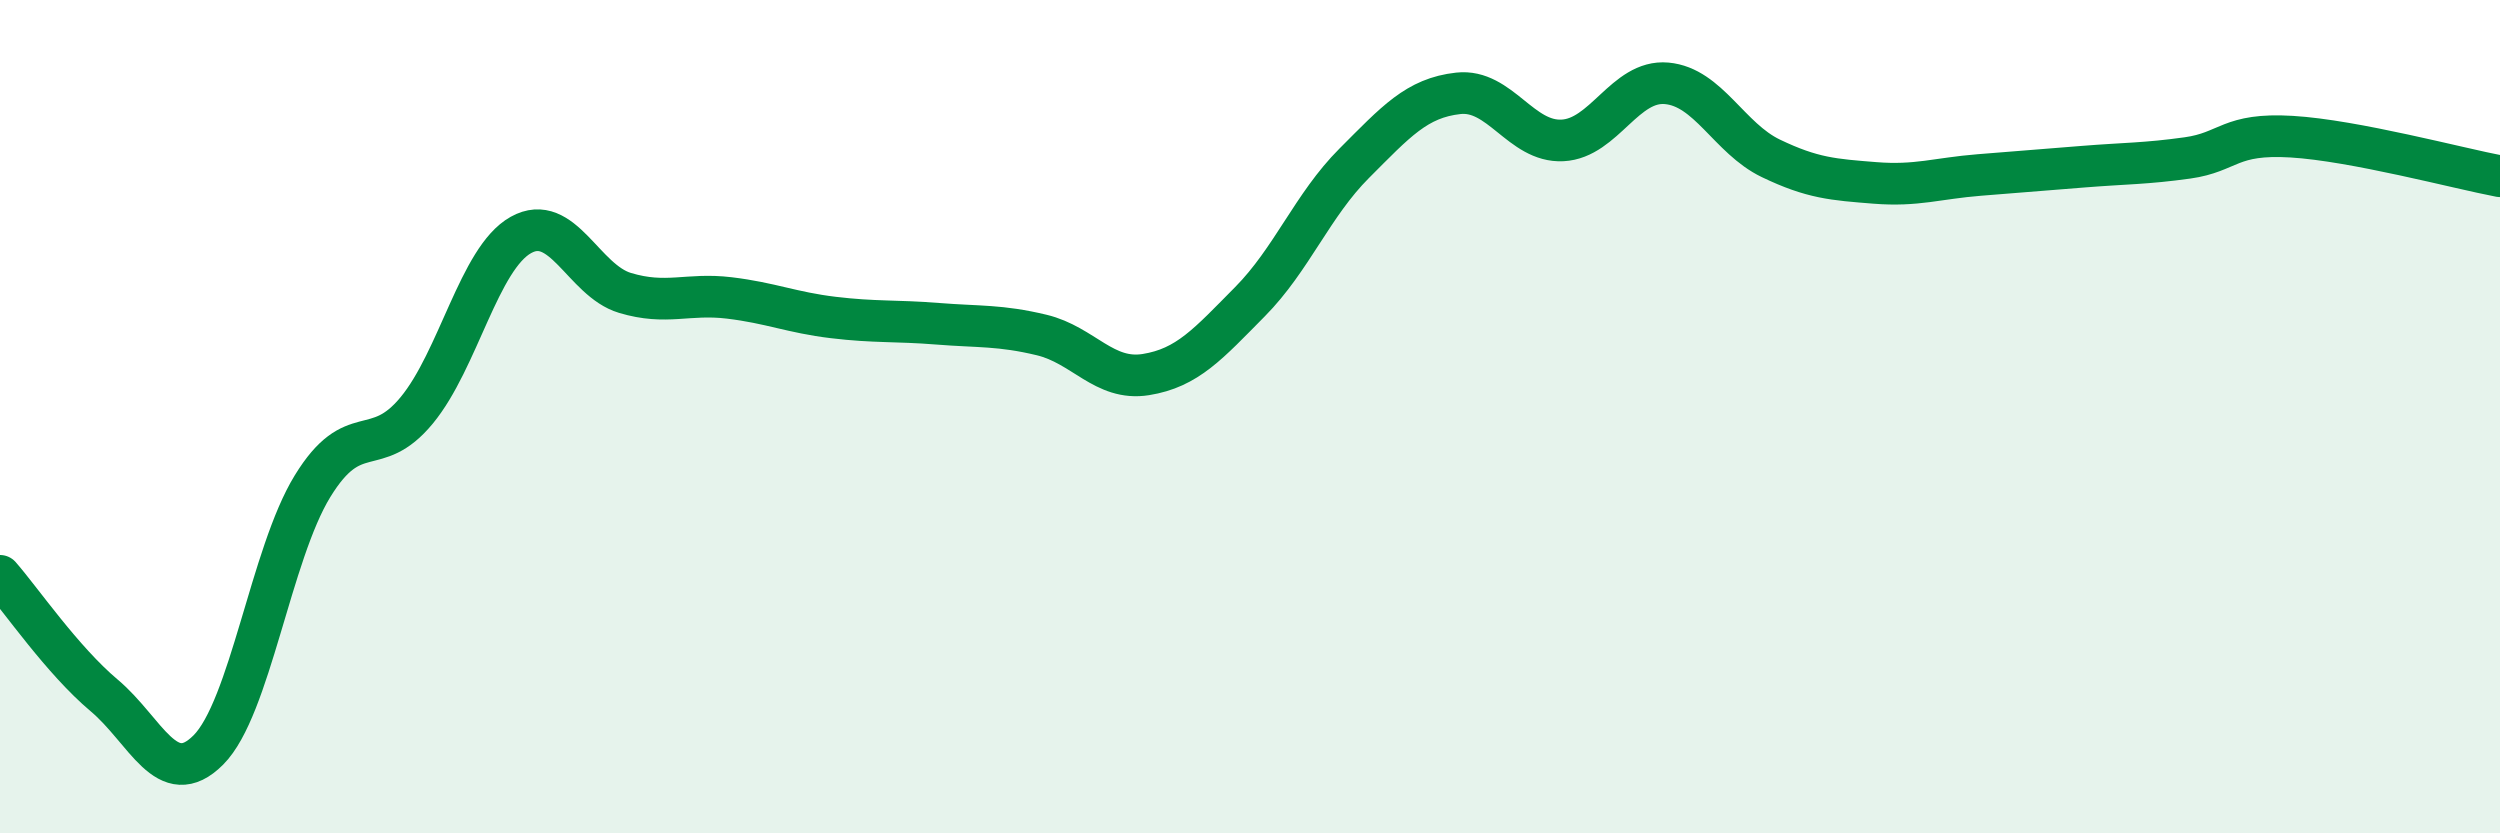
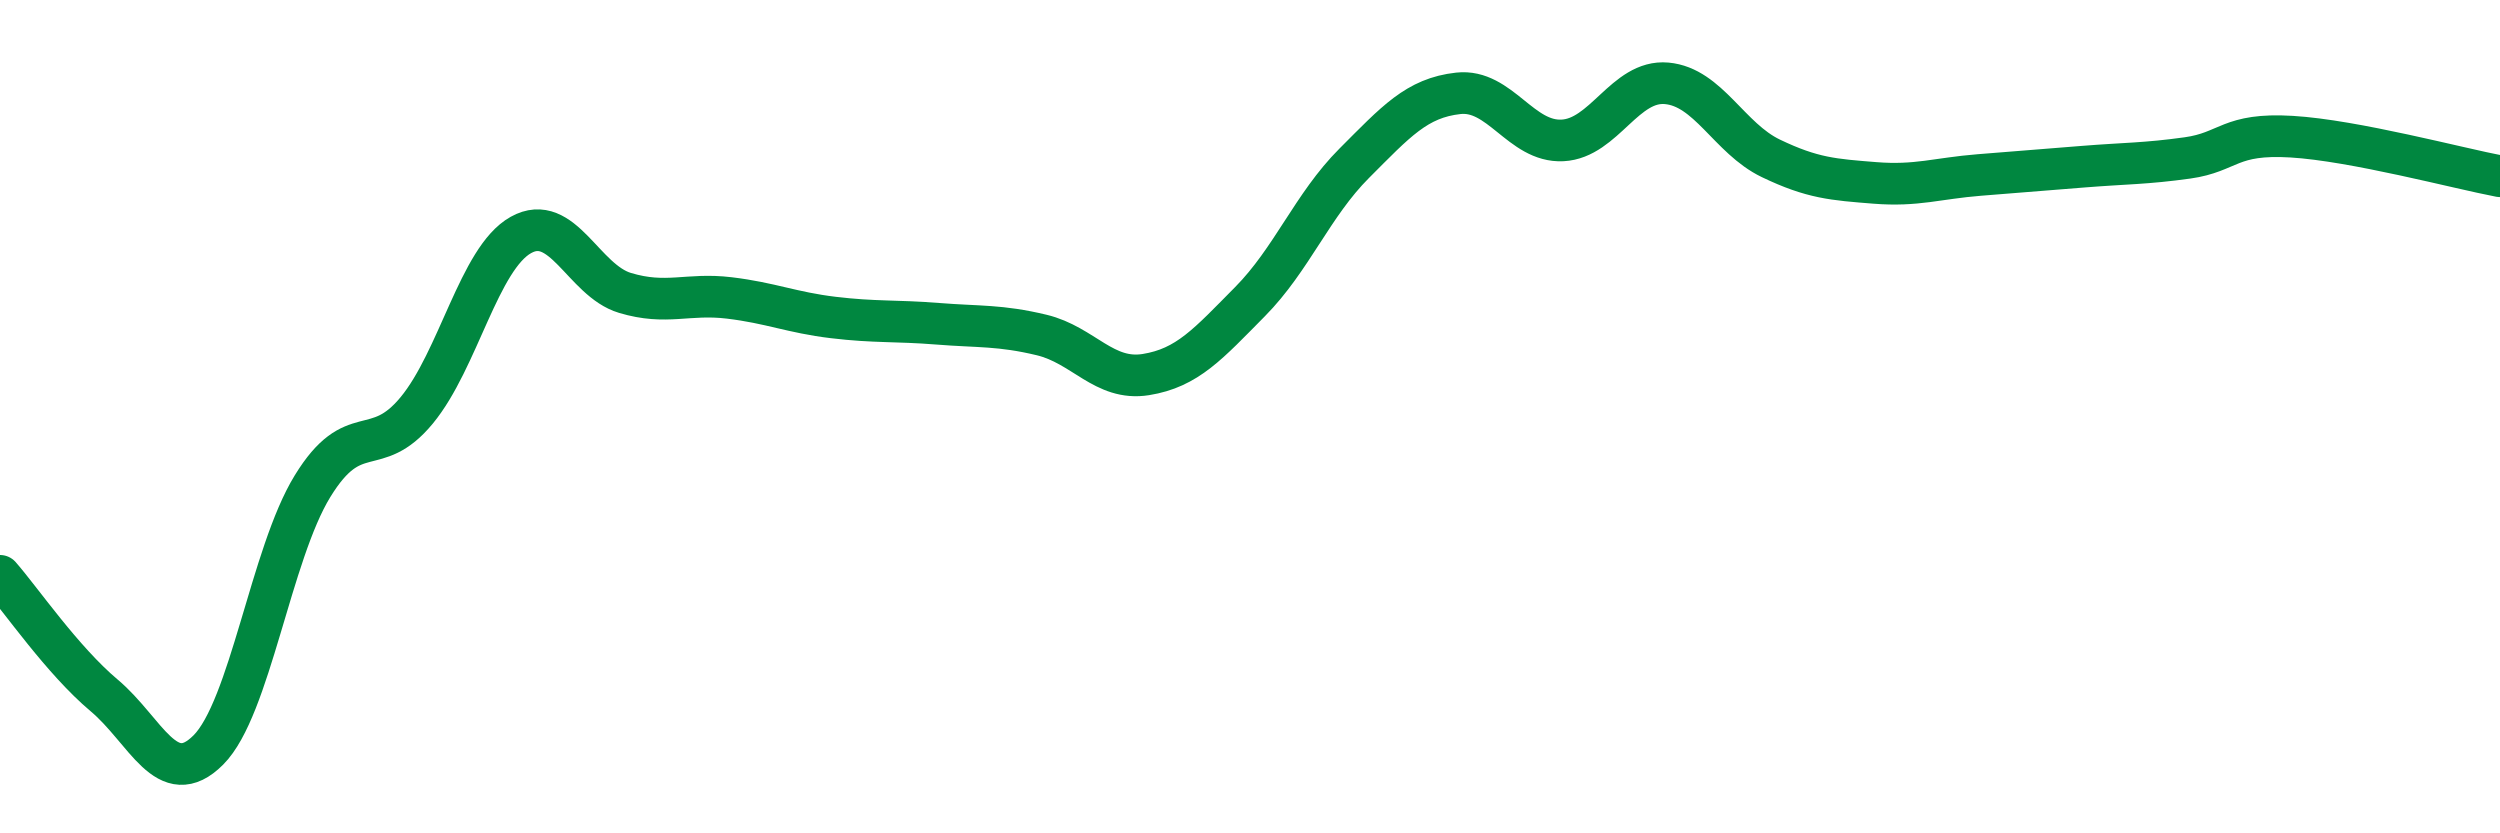
<svg xmlns="http://www.w3.org/2000/svg" width="60" height="20" viewBox="0 0 60 20">
-   <path d="M 0,13.82 C 0.5,14.39 1.5,15.85 2.5,16.69 C 3.5,17.53 4,19 5,18 C 6,17 6.5,13.3 7.5,11.67 C 8.5,10.04 9,11.06 10,9.85 C 11,8.64 11.5,6.2 12.5,5.64 C 13.5,5.08 14,6.73 15,7.03 C 16,7.33 16.5,7.03 17.5,7.15 C 18.5,7.27 19,7.5 20,7.62 C 21,7.74 21.5,7.69 22.5,7.77 C 23.5,7.85 24,7.8 25,8.04 C 26,8.28 26.5,9.15 27.5,8.99 C 28.5,8.83 29,8.25 30,7.24 C 31,6.23 31.5,4.92 32.5,3.92 C 33.5,2.92 34,2.35 35,2.24 C 36,2.13 36.5,3.42 37.5,3.37 C 38.5,3.32 39,1.91 40,2 C 41,2.09 41.5,3.32 42.5,3.8 C 43.5,4.28 44,4.31 45,4.39 C 46,4.47 46.5,4.28 47.5,4.2 C 48.5,4.12 49,4.08 50,4 C 51,3.92 51.5,3.93 52.5,3.79 C 53.5,3.65 53.5,3.19 55,3.28 C 56.5,3.37 59,4.04 60,4.23L60 20L0 20Z" fill="#008740" opacity="0.1" stroke-linecap="round" stroke-linejoin="round" />
  <path d="M 0,13.82 C 0.5,14.39 1.5,15.85 2.5,16.69 C 3.5,17.53 4,19 5,18 C 6,17 6.5,13.3 7.5,11.67 C 8.5,10.04 9,11.06 10,9.85 C 11,8.64 11.5,6.2 12.5,5.64 C 13.5,5.08 14,6.73 15,7.03 C 16,7.33 16.5,7.03 17.5,7.15 C 18.5,7.27 19,7.5 20,7.62 C 21,7.74 21.5,7.69 22.5,7.77 C 23.5,7.85 24,7.8 25,8.04 C 26,8.28 26.5,9.15 27.5,8.99 C 28.5,8.83 29,8.25 30,7.24 C 31,6.23 31.5,4.92 32.5,3.92 C 33.5,2.92 34,2.35 35,2.24 C 36,2.13 36.5,3.42 37.5,3.37 C 38.5,3.32 39,1.91 40,2 C 41,2.09 41.5,3.32 42.5,3.8 C 43.5,4.28 44,4.31 45,4.39 C 46,4.47 46.5,4.28 47.5,4.2 C 48.5,4.12 49,4.08 50,4 C 51,3.92 51.5,3.93 52.5,3.79 C 53.5,3.65 53.5,3.19 55,3.28 C 56.5,3.37 59,4.04 60,4.23" stroke="#008740" stroke-width="1" fill="none" stroke-linecap="round" stroke-linejoin="round" />
</svg>